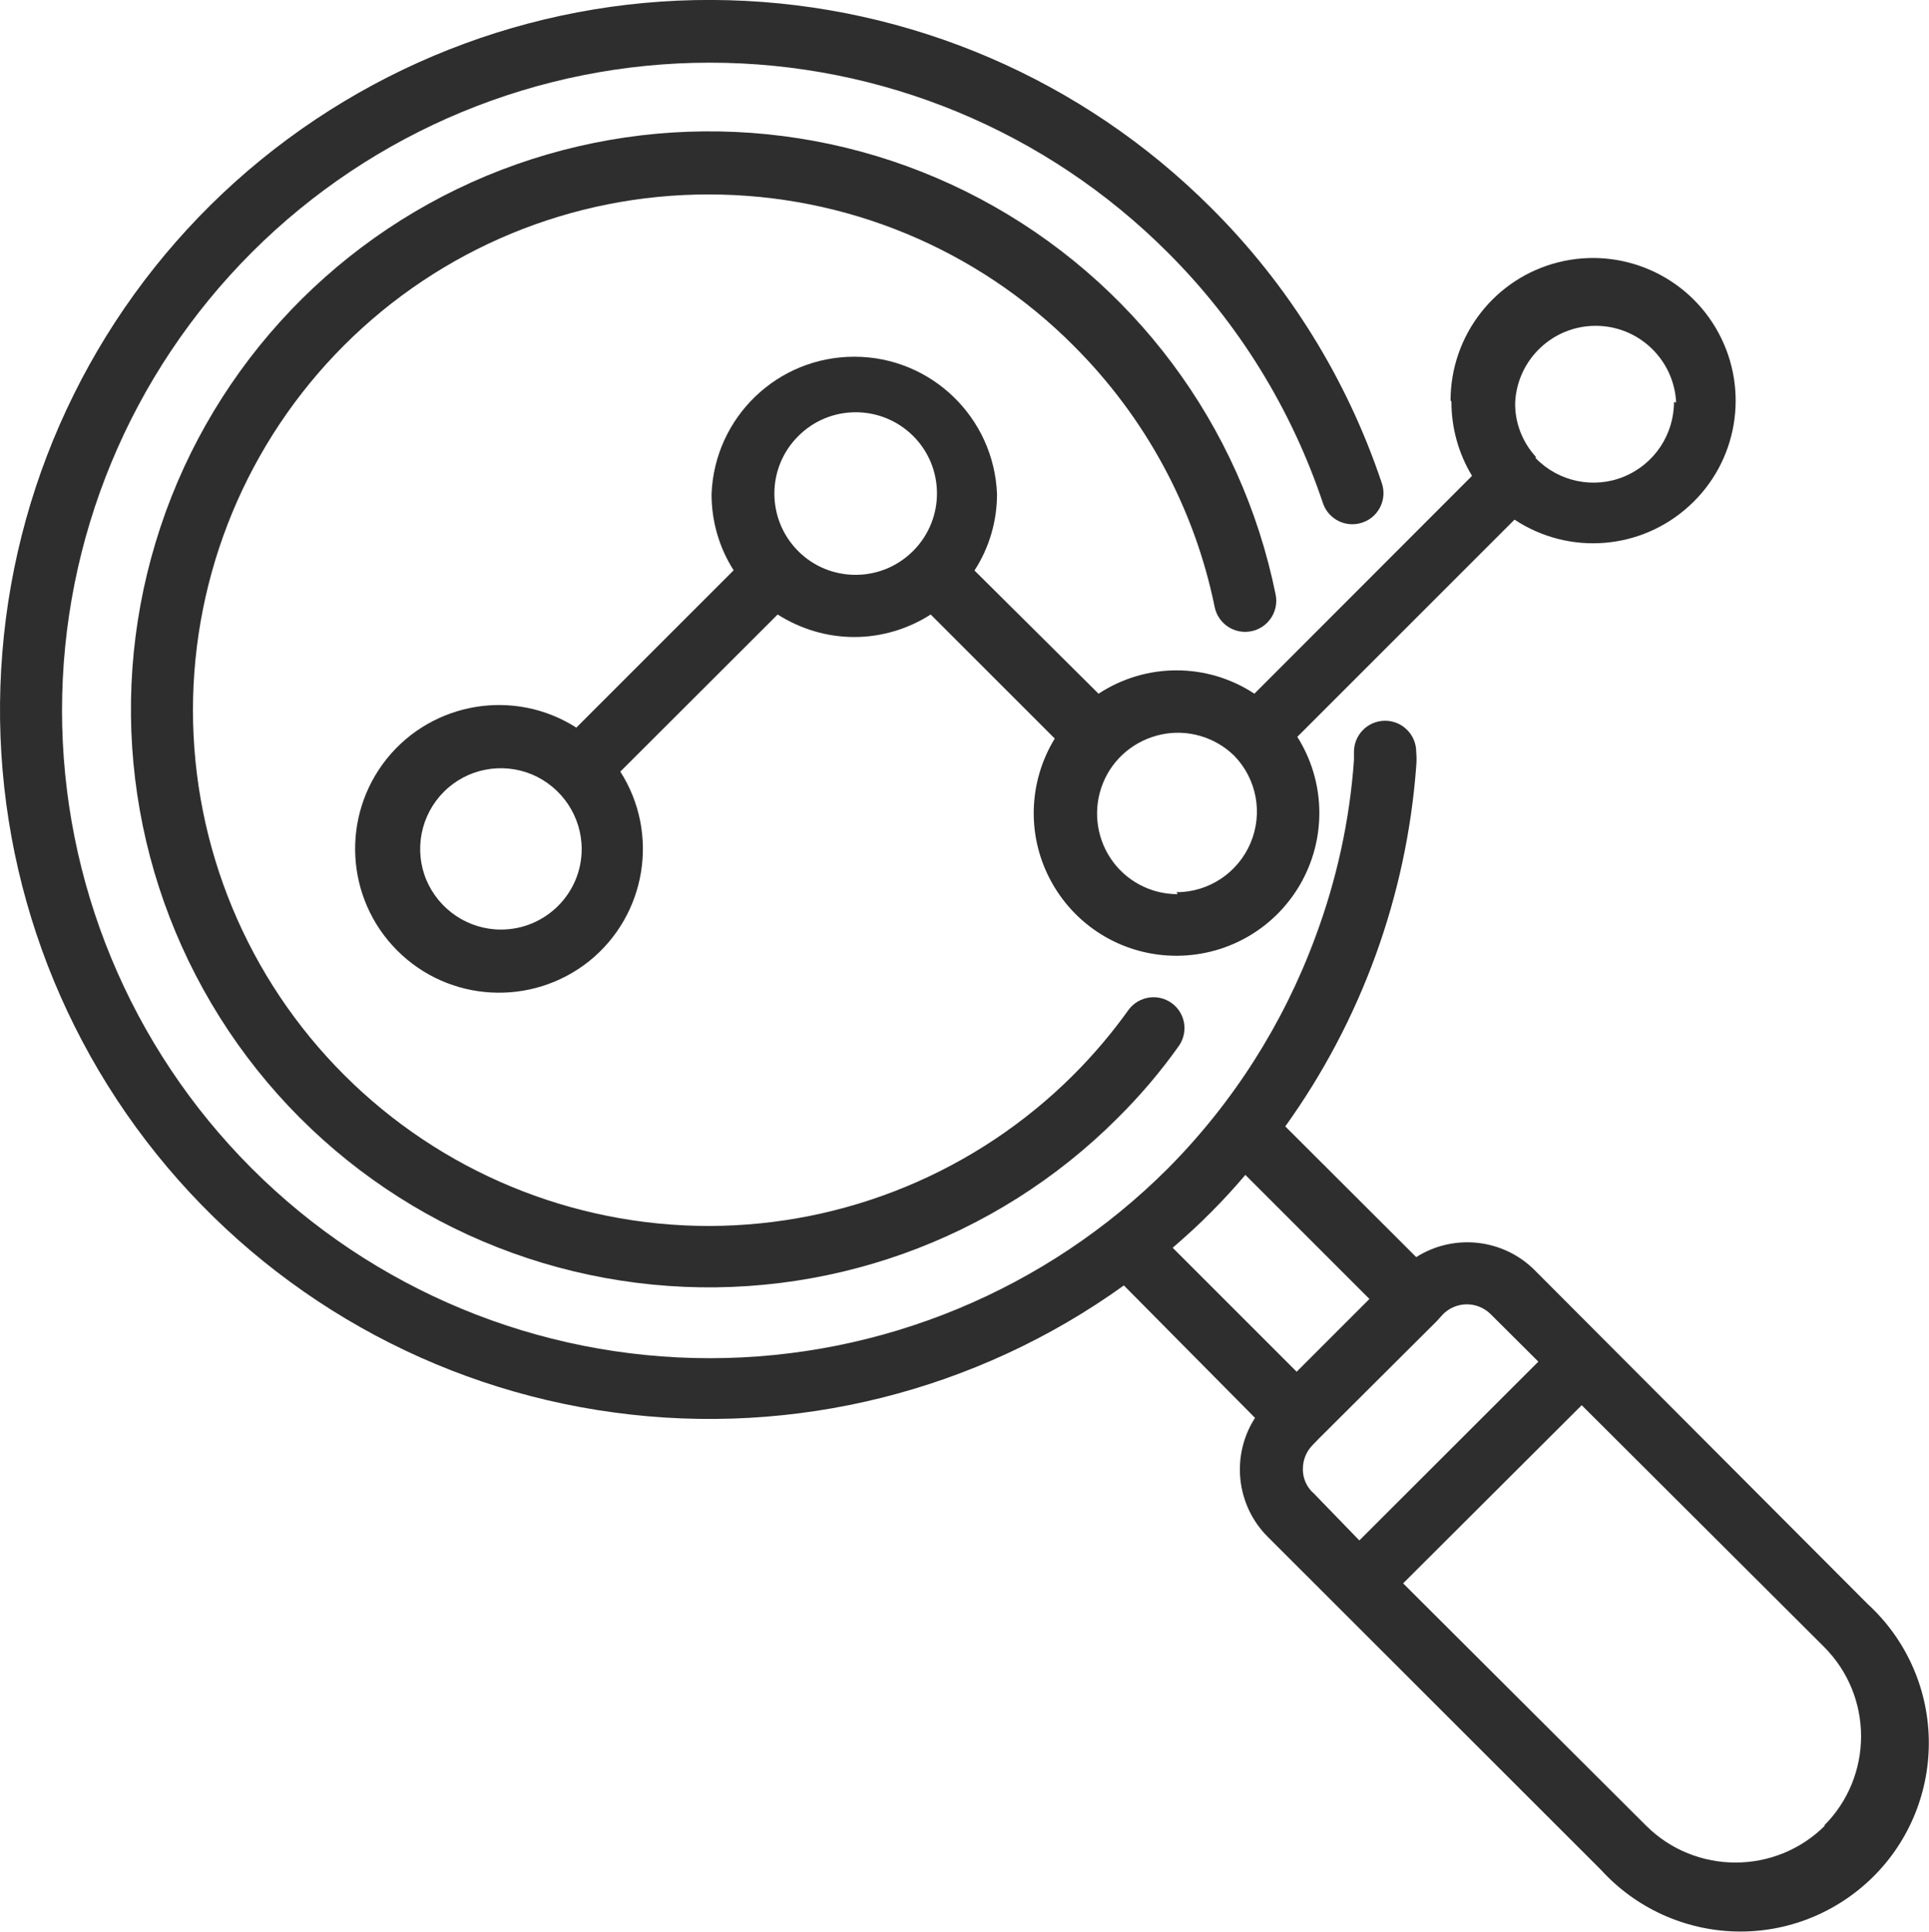
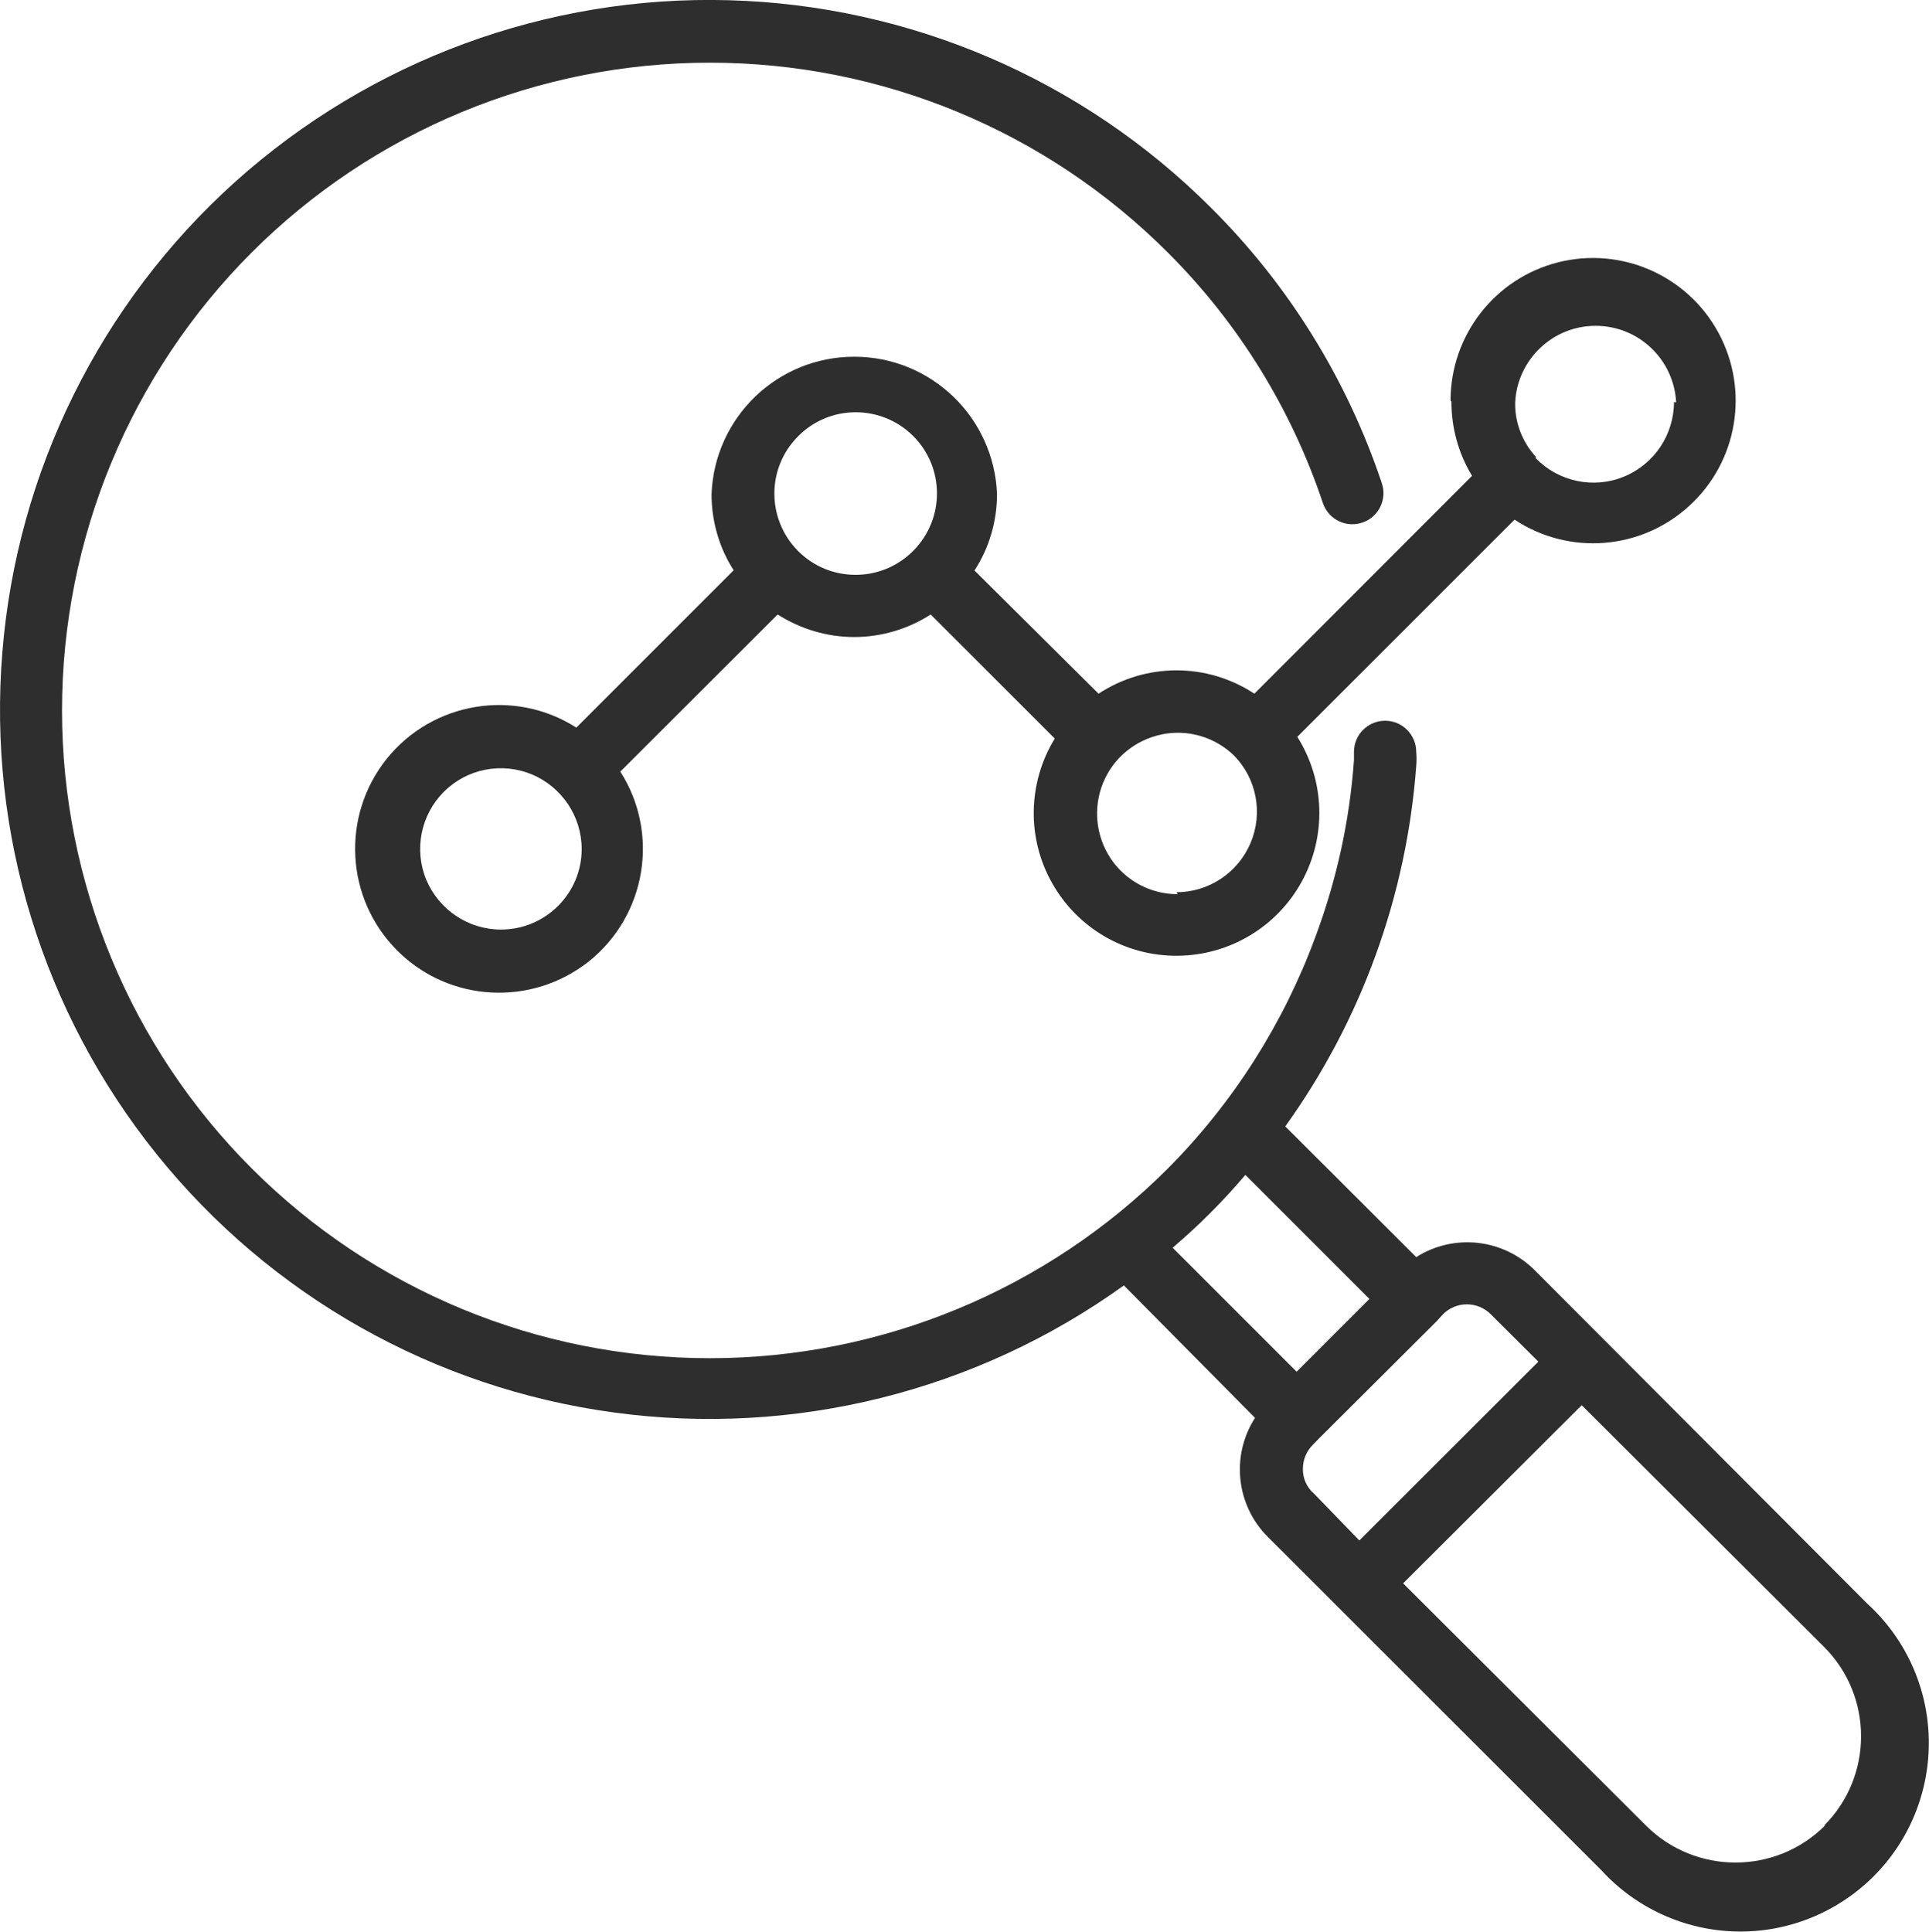
<svg xmlns="http://www.w3.org/2000/svg" id="Layer_2" data-name="Layer 2" viewBox="0 0 89.87 90">
  <defs>
    <style>
      .cls-1 {
        fill: #2e2e2e;
      }
    </style>
  </defs>
  <g id="Layer_4" data-name="Layer 4">
    <g>
-       <path class="cls-1" d="M50.02,16.11c3.34,3.33,5.63,7.56,6.57,12.17.16.78.92,1.29,1.71,1.13.78-.16,1.29-.92,1.13-1.71-1.6-7.9-6.65-14.66-13.77-18.44-7.12-3.78-15.55-4.16-22.99-1.07-7.44,3.1-13.1,9.37-15.42,17.08-2.33,7.72-1.08,16.06,3.4,22.76,4.48,6.7,11.72,11.03,19.74,11.82,8.02.79,15.97-2.05,21.67-7.75,1.06-1.05,2.03-2.19,2.89-3.41.42-.65.26-1.51-.37-1.96s-1.5-.32-1.98.29c-.77,1.08-1.64,2.11-2.58,3.05-4.51,4.51-10.62,7.04-16.99,7.05-6.38,0-12.49-2.53-17-7.04-4.51-4.51-7.04-10.62-7.04-16.99s2.53-12.49,7.04-17c4.51-4.51,10.62-7.04,17-7.03,6.38,0,12.49,2.53,16.99,7.05h0Z" />
      <path class="cls-1" d="M71.49,59.17c-1.47-1.46-3.76-1.71-5.51-.6l-6.1-6.09c3.54-4.93,5.65-10.74,6.1-16.78.02-.22.02-.44,0-.67,0-.8-.65-1.45-1.45-1.45s-1.45.65-1.45,1.45c0,.08,0,.16,0,.24v.14h0c-.2,2.82-.81,5.6-1.8,8.25-1.49,4.04-3.83,7.72-6.87,10.78-5.66,5.66-13.34,8.84-21.34,8.84-8.01,0-15.68-3.18-21.34-8.84-5.66-5.66-8.84-13.34-8.84-21.34s3.18-15.68,8.84-21.34c5.66-5.66,13.34-8.84,21.34-8.84,8.01,0,15.68,3.18,21.34,8.85,3.29,3.28,5.76,7.29,7.23,11.69.27.76,1.1,1.15,1.85.88.75-.26,1.15-1.09.88-1.85-1.62-4.83-4.34-9.22-7.95-12.81C50.44,3.7,42.4.24,33.94.01c-8.45-.23-16.67,2.8-22.97,8.45C4.68,14.11.79,21.96.11,30.39c-.69,8.43,1.89,16.8,7.19,23.39,5.3,6.59,12.93,10.9,21.31,12.03,8.38,1.14,16.88-.98,23.75-5.92l6.11,6.17c-1.13,1.76-.88,4.07.59,5.54l15.53,15.52h0c1.61,1.77,3.88,2.81,6.28,2.87,2.4.06,4.71-.87,6.41-2.56,1.7-1.69,2.63-4.01,2.58-6.41-.05-2.4-1.08-4.67-2.85-6.29l-15.53-15.57ZM54.64,58.13c.61-.53,1.21-1.07,1.78-1.65.58-.58,1.09-1.14,1.6-1.74l5.78,5.78-3.39,3.39-5.78-5.78ZM61.16,69.54c-.3-.29-.47-.69-.46-1.11,0-.42.17-.82.46-1.11l.29-.3,5.49-5.47.29-.32c.29-.29.69-.46,1.11-.46s.82.17,1.11.46l2.22,2.21-8.34,8.33-2.17-2.24ZM85.02,85.06c-2.3,2.29-6.03,2.29-8.33,0l-11.32-11.29,8.32-8.3,11.29,11.26c2.3,2.3,2.3,6.03,0,8.33h.04Z" />
-       <path class="cls-1" d="M67.62,18.72c0,1.22.33,2.41.96,3.45l-10.14,10.15c-2.2-1.45-5.05-1.45-7.26,0l-5.78-5.74c.69-1.06,1.05-2.3,1.05-3.56-.14-3.57-3.07-6.4-6.65-6.4s-6.51,2.82-6.65,6.4c0,1.26.35,2.49,1.03,3.55l-7.33,7.33h0c-2.88-1.84-6.69-1.21-8.83,1.45-2.14,2.67-1.93,6.52.49,8.94,2.42,2.42,6.27,2.62,8.94.49,2.66-2.14,3.29-5.95,1.45-8.83l7.33-7.32c1.07.68,2.3,1.05,3.57,1.05,1.26,0,2.5-.37,3.56-1.05l5.78,5.78c-1.26,2.06-1.31,4.64-.12,6.74,1.19,2.11,3.42,3.4,5.84,3.38,2.42-.02,4.63-1.34,5.79-3.46,1.16-2.12,1.08-4.7-.21-6.74l10.12-10.12c2.54,1.68,5.89,1.42,8.14-.64,2.25-2.05,2.81-5.37,1.37-8.05-1.44-2.68-4.52-4.04-7.47-3.3-2.95.74-5.02,3.4-5.02,6.44l.04.05ZM23.34,43.31c-1.52,0-2.89-.92-3.48-2.32-.58-1.4-.26-3.02.82-4.1s2.7-1.39,4.1-.81c1.4.59,2.32,1.96,2.32,3.48,0,2.07-1.69,3.75-3.76,3.75h0ZM42.51,25.7c-1.49,1.46-3.88,1.44-5.34-.04-1.46-1.48-1.46-3.87.02-5.34,1.47-1.48,3.86-1.48,5.34-.02,1.48,1.46,1.5,3.85.04,5.34l-.06.06ZM54.85,41.66h0c-1.25,0-2.42-.63-3.11-1.67-.69-1.04-.82-2.36-.35-3.51.47-1.16,1.49-2,2.72-2.26,1.22-.26,2.5.12,3.39.99,1.05,1.08,1.35,2.68.76,4.07-.59,1.39-1.95,2.29-3.45,2.29l.05.08ZM77.99,18.72h0c0,1.53-.92,2.91-2.34,3.49-1.41.58-3.04.23-4.1-.86v-.07c-.63-.69-.98-1.6-.96-2.53.1-2,1.75-3.57,3.75-3.57s3.65,1.57,3.75,3.57l-.11-.02Z" />
+       <path class="cls-1" d="M67.62,18.72c0,1.22.33,2.41.96,3.45l-10.14,10.15c-2.2-1.45-5.05-1.45-7.26,0l-5.78-5.74c.69-1.06,1.05-2.3,1.05-3.56-.14-3.57-3.07-6.4-6.65-6.4s-6.51,2.82-6.65,6.4c0,1.26.35,2.49,1.03,3.55l-7.33,7.33h0c-2.88-1.84-6.69-1.21-8.83,1.45-2.14,2.67-1.93,6.52.49,8.94,2.42,2.42,6.27,2.62,8.94.49,2.66-2.14,3.29-5.95,1.45-8.83l7.33-7.32c1.07.68,2.3,1.05,3.57,1.05,1.26,0,2.5-.37,3.56-1.05l5.78,5.78c-1.26,2.06-1.31,4.64-.12,6.74,1.19,2.11,3.42,3.4,5.84,3.38,2.42-.02,4.63-1.34,5.79-3.46,1.16-2.12,1.08-4.7-.21-6.74l10.12-10.12c2.54,1.68,5.89,1.42,8.14-.64,2.25-2.05,2.81-5.37,1.37-8.05-1.44-2.68-4.52-4.04-7.47-3.3-2.95.74-5.02,3.4-5.02,6.44l.04.05ZM23.34,43.31c-1.52,0-2.89-.92-3.48-2.32-.58-1.4-.26-3.02.82-4.1s2.7-1.39,4.1-.81c1.4.59,2.32,1.96,2.32,3.48,0,2.07-1.69,3.75-3.76,3.75h0ZM42.51,25.7c-1.49,1.46-3.88,1.44-5.34-.04-1.46-1.48-1.46-3.87.02-5.34,1.47-1.48,3.86-1.48,5.34-.02,1.48,1.46,1.5,3.85.04,5.34l-.06.06ZM54.85,41.66h0c-1.25,0-2.42-.63-3.11-1.67-.69-1.04-.82-2.36-.35-3.51.47-1.16,1.49-2,2.72-2.26,1.22-.26,2.5.12,3.39.99,1.05,1.08,1.35,2.68.76,4.07-.59,1.39-1.95,2.29-3.45,2.29l.05.08ZM77.99,18.72c0,1.53-.92,2.91-2.34,3.49-1.41.58-3.04.23-4.1-.86v-.07c-.63-.69-.98-1.6-.96-2.53.1-2,1.75-3.57,3.75-3.57s3.65,1.57,3.75,3.57l-.11-.02Z" />
    </g>
  </g>
</svg>